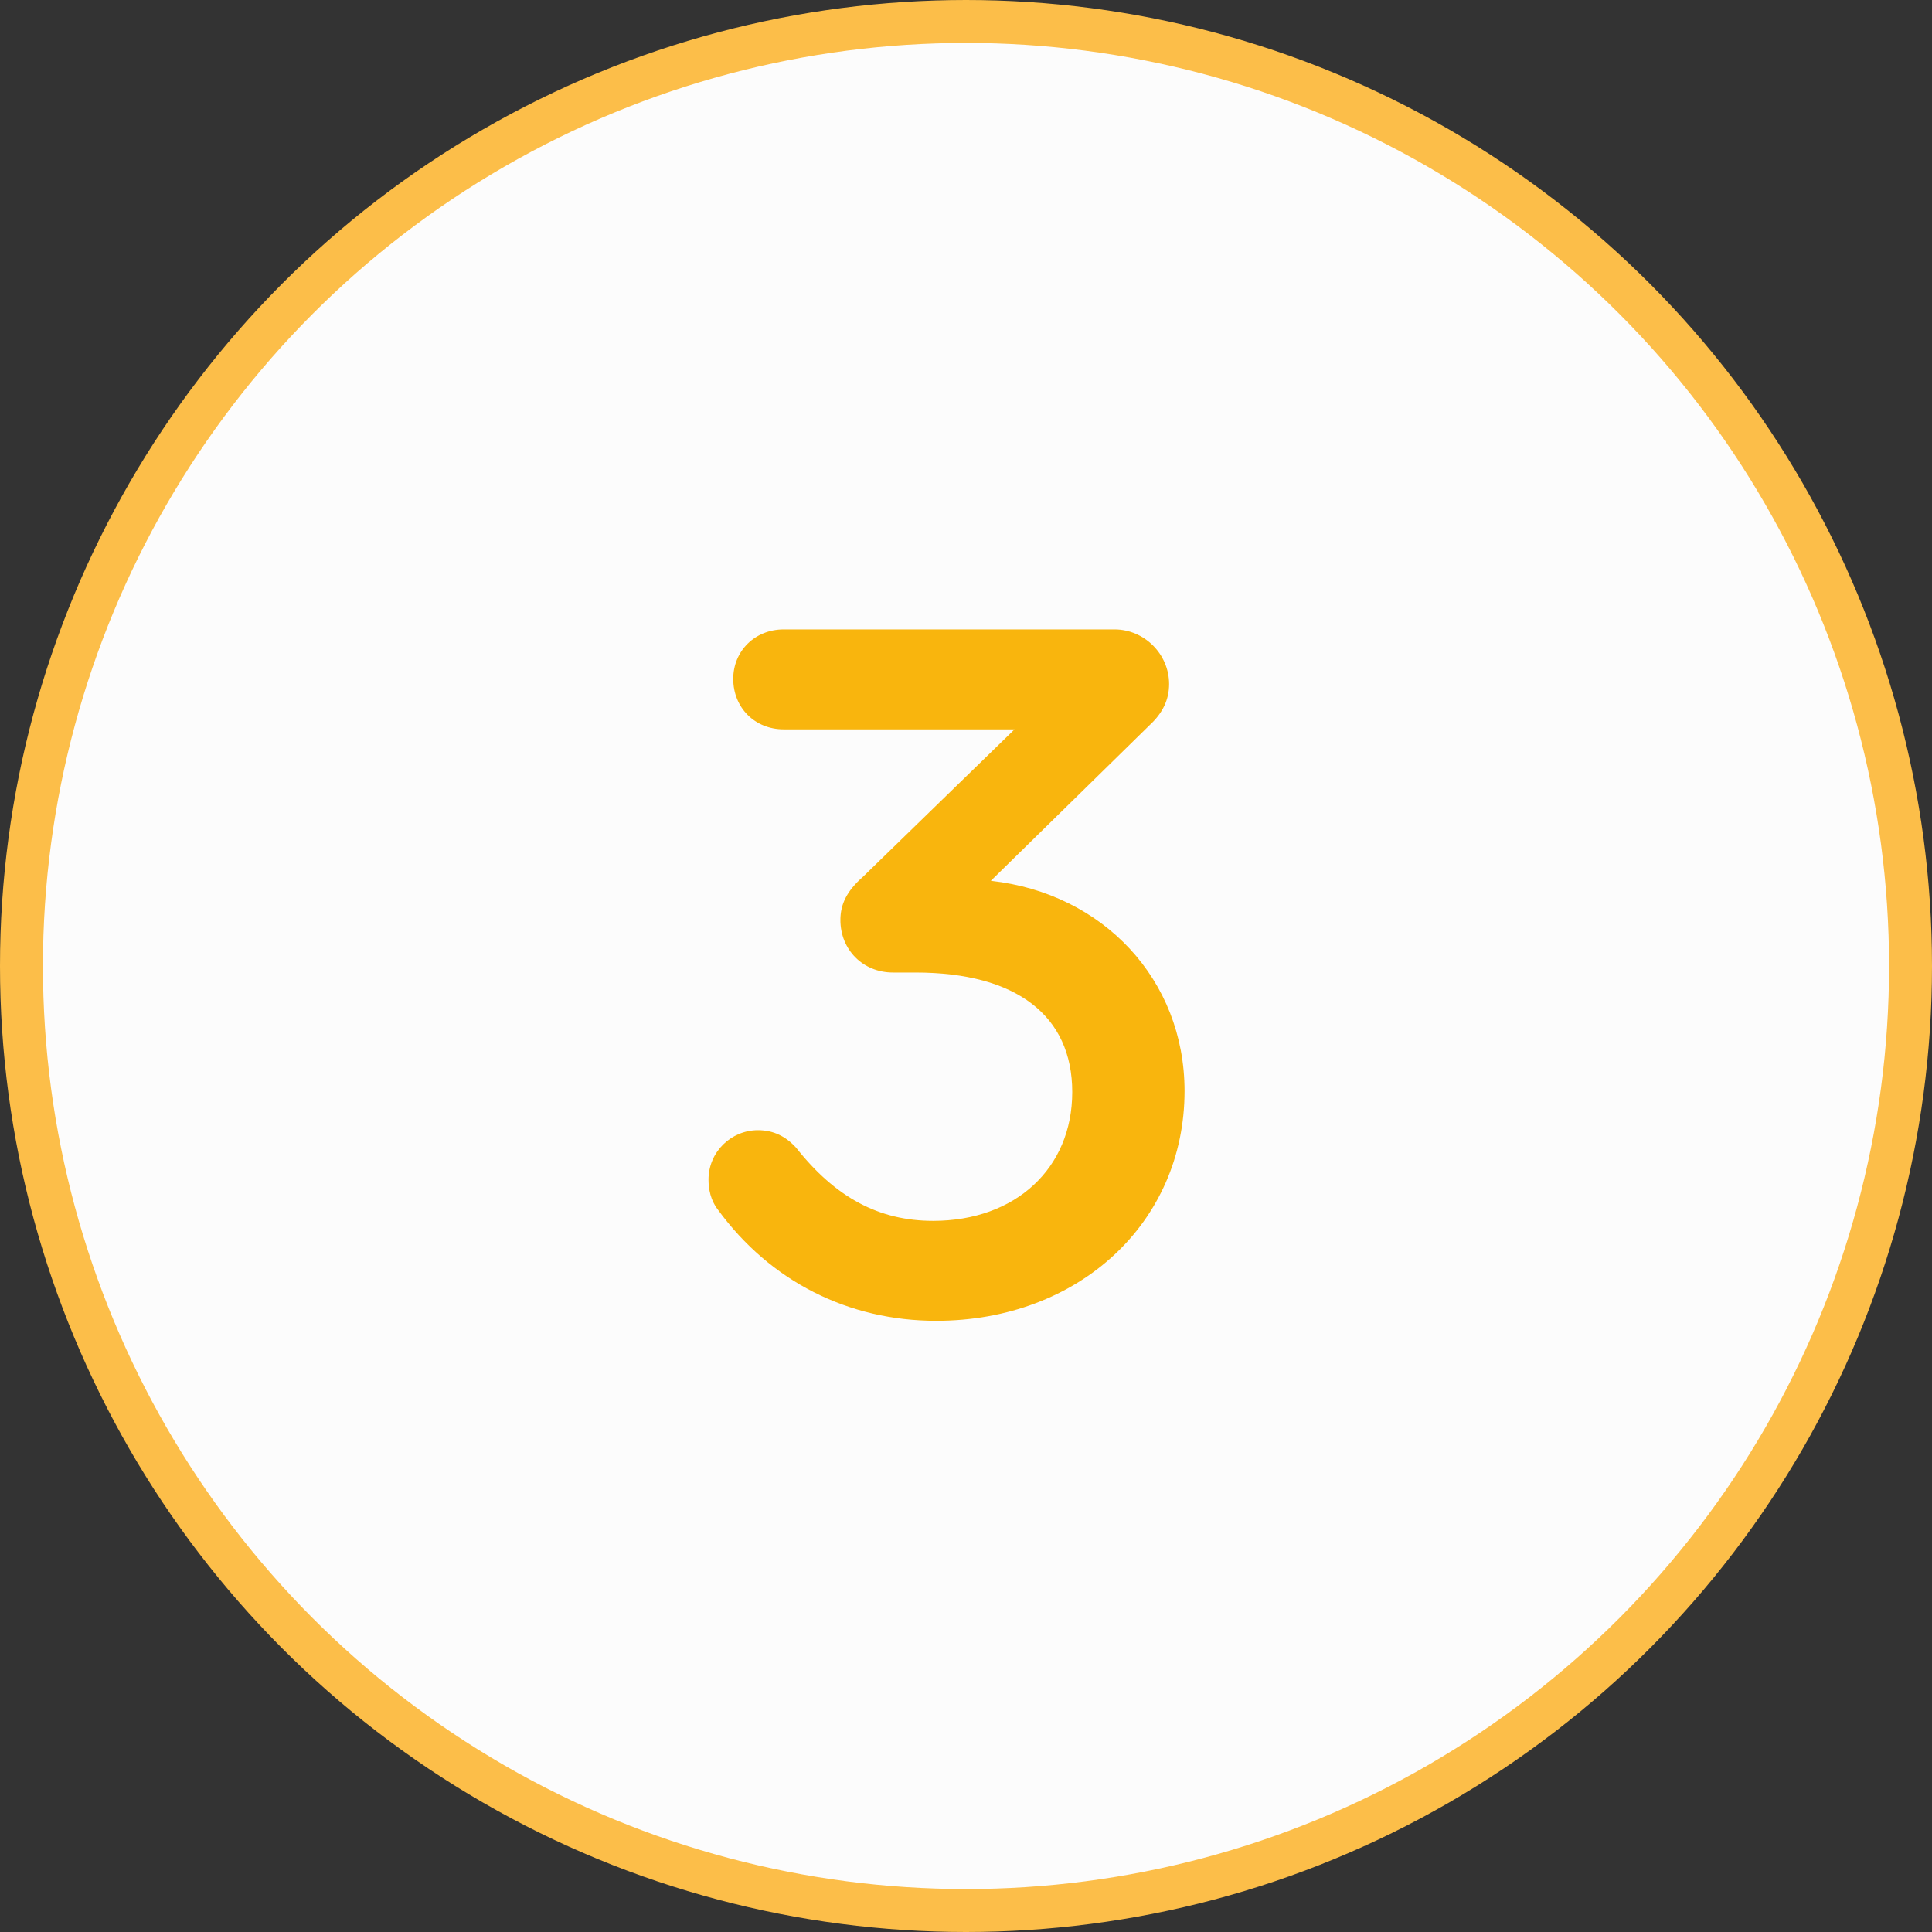
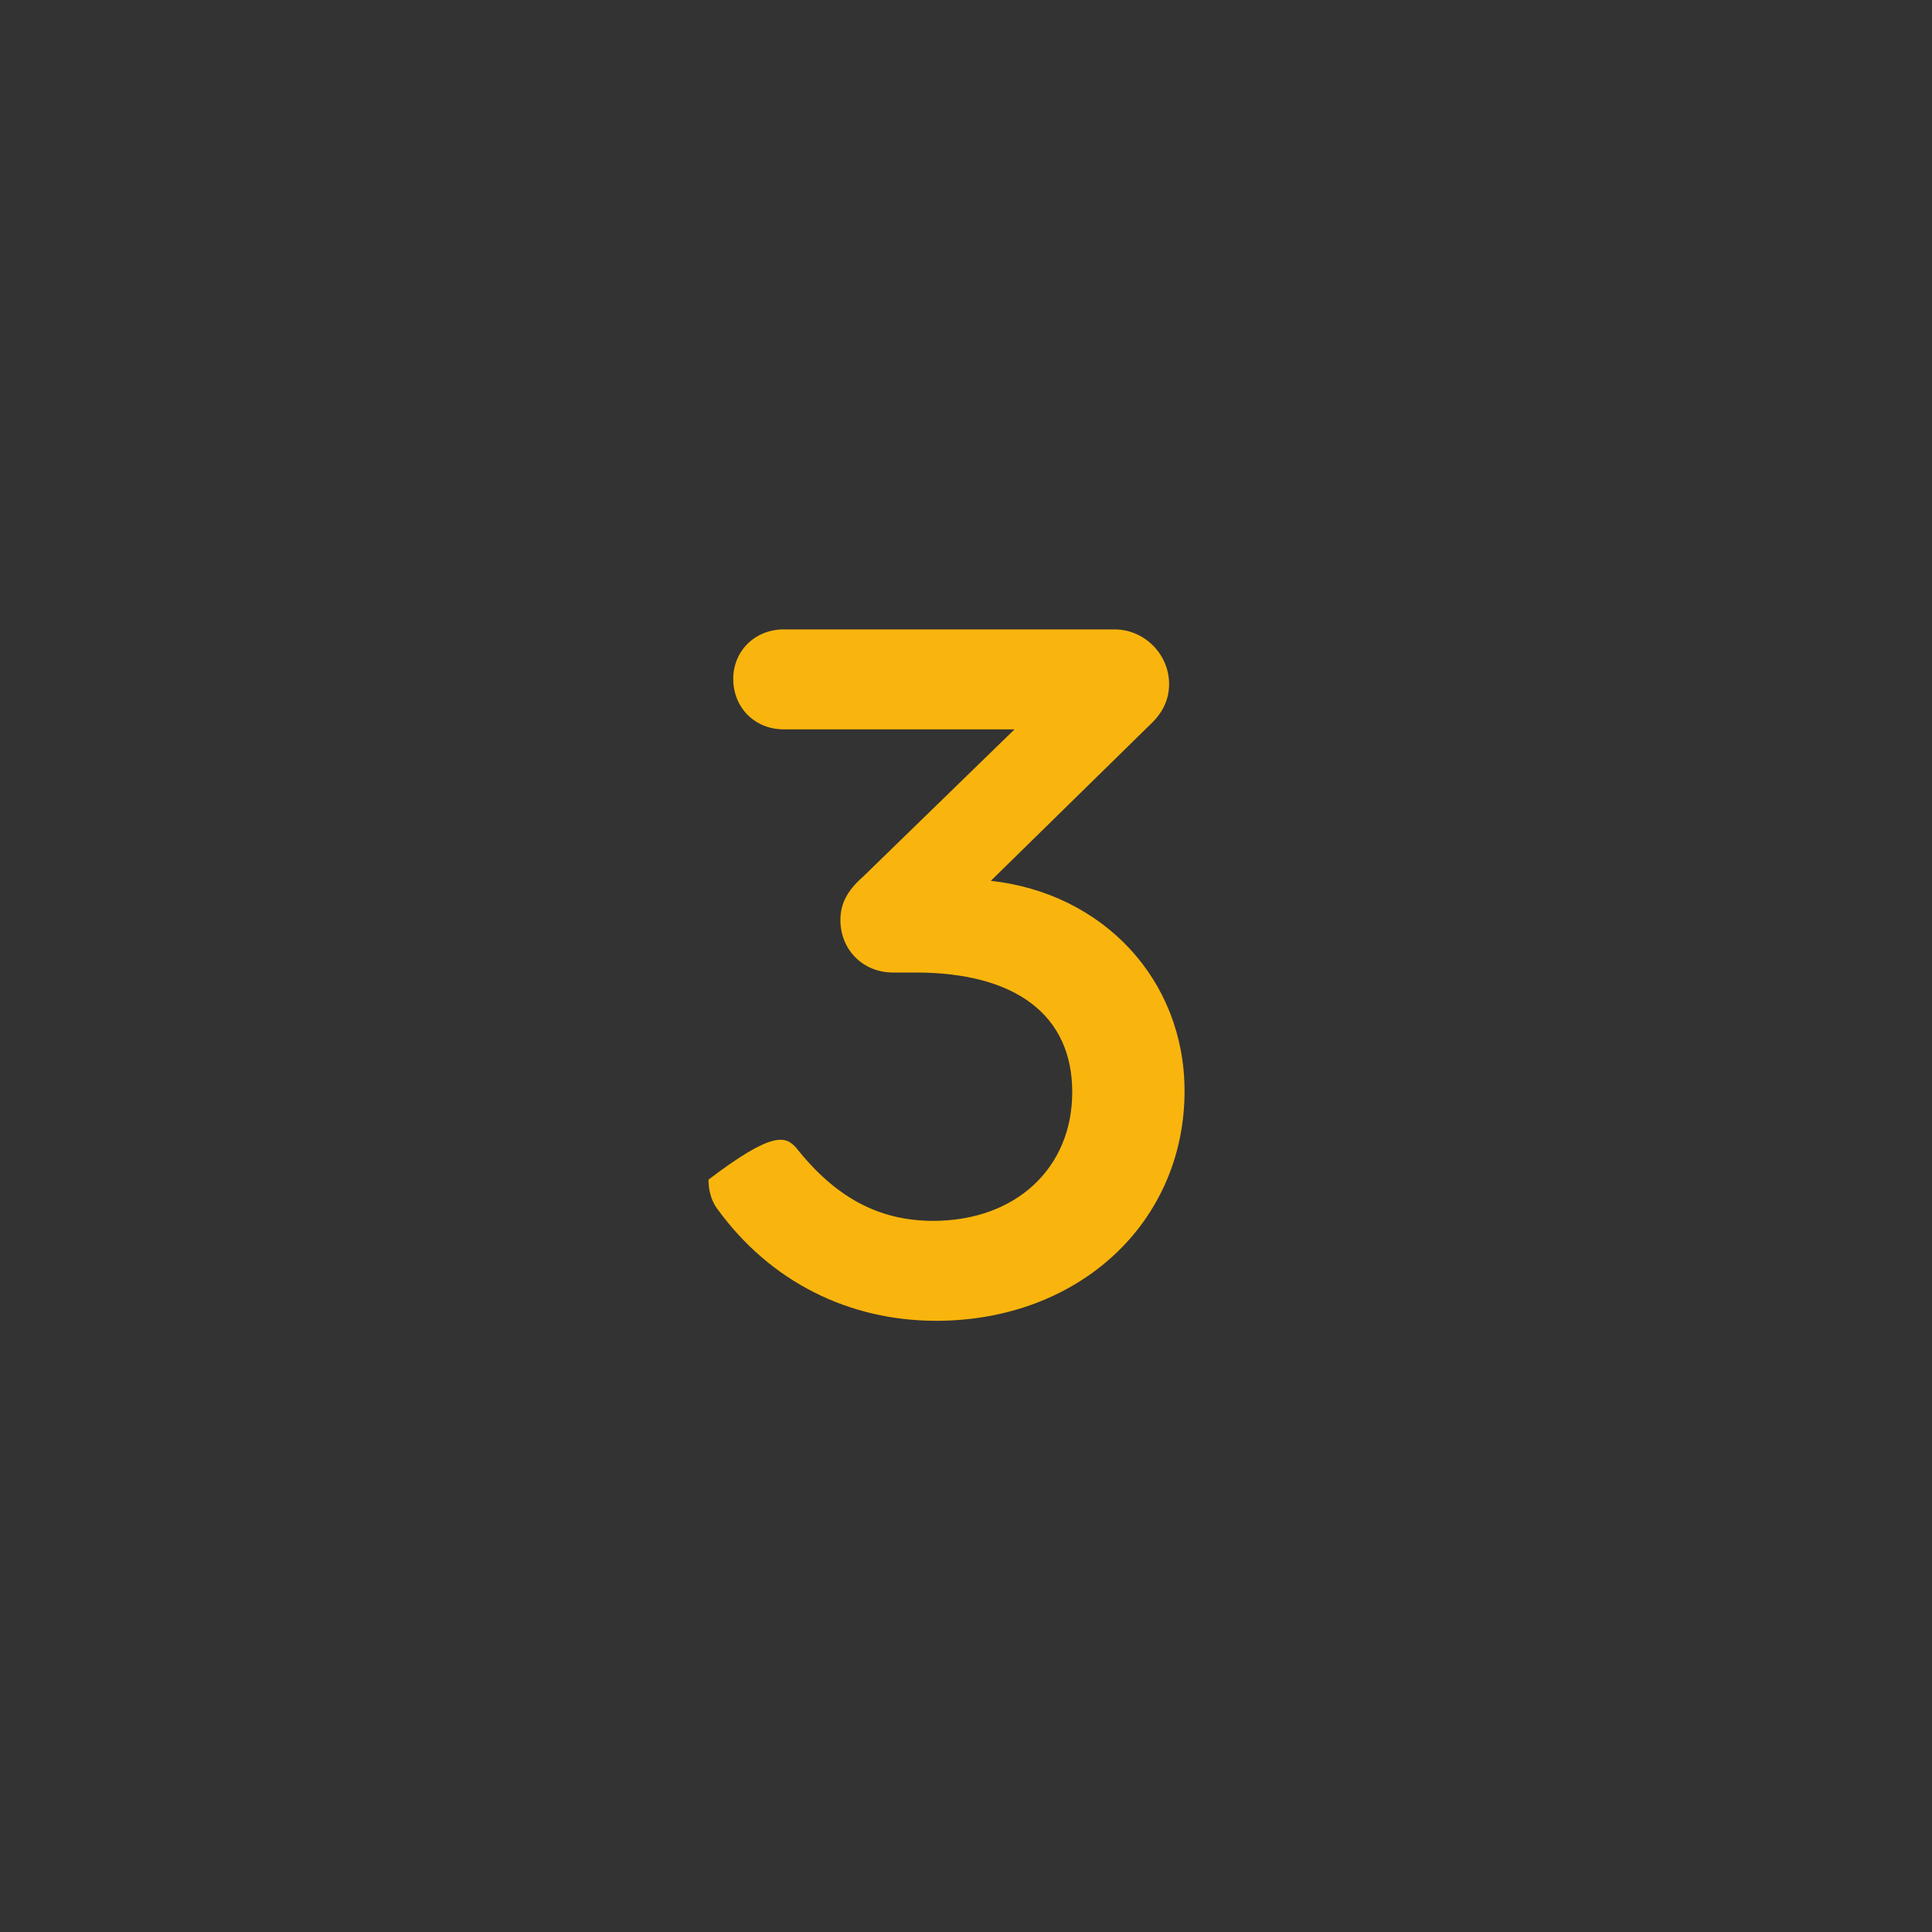
<svg xmlns="http://www.w3.org/2000/svg" width="90" height="90" viewBox="0 0 90 90" fill="none">
  <rect x="0" y="0" width="90" height="90" fill="#333333" stroke="none" />
-   <circle cx="45" cy="45" r="44" fill="#FCFCFC" stroke="#FCBE49" stroke-width="2" />
-   <path d="M46.157 41.032C51.389 41.608 55.181 45.64 55.181 50.824C55.181 56.968 50.237 61.528 43.613 61.528C39.533 61.528 35.885 59.704 33.437 56.344C33.101 55.912 33.005 55.384 33.005 54.952C33.005 53.656 34.061 52.648 35.309 52.648C36.029 52.648 36.605 52.936 37.085 53.464C38.909 55.768 40.925 56.872 43.469 56.872C47.309 56.872 49.949 54.424 49.949 50.872C49.949 47.32 47.357 45.304 42.653 45.304H41.597C40.205 45.304 39.149 44.248 39.149 42.856C39.149 42.136 39.437 41.512 40.205 40.84L47.261 33.976H36.509C35.165 33.976 34.157 32.968 34.157 31.624C34.157 30.328 35.165 29.32 36.509 29.32H51.917C53.309 29.32 54.461 30.472 54.461 31.864C54.461 32.584 54.173 33.208 53.549 33.784L46.157 41.032Z" fill="#F9B50D" />
+   <path d="M46.157 41.032C51.389 41.608 55.181 45.64 55.181 50.824C55.181 56.968 50.237 61.528 43.613 61.528C39.533 61.528 35.885 59.704 33.437 56.344C33.101 55.912 33.005 55.384 33.005 54.952C36.029 52.648 36.605 52.936 37.085 53.464C38.909 55.768 40.925 56.872 43.469 56.872C47.309 56.872 49.949 54.424 49.949 50.872C49.949 47.32 47.357 45.304 42.653 45.304H41.597C40.205 45.304 39.149 44.248 39.149 42.856C39.149 42.136 39.437 41.512 40.205 40.84L47.261 33.976H36.509C35.165 33.976 34.157 32.968 34.157 31.624C34.157 30.328 35.165 29.32 36.509 29.32H51.917C53.309 29.32 54.461 30.472 54.461 31.864C54.461 32.584 54.173 33.208 53.549 33.784L46.157 41.032Z" fill="#F9B50D" />
</svg>